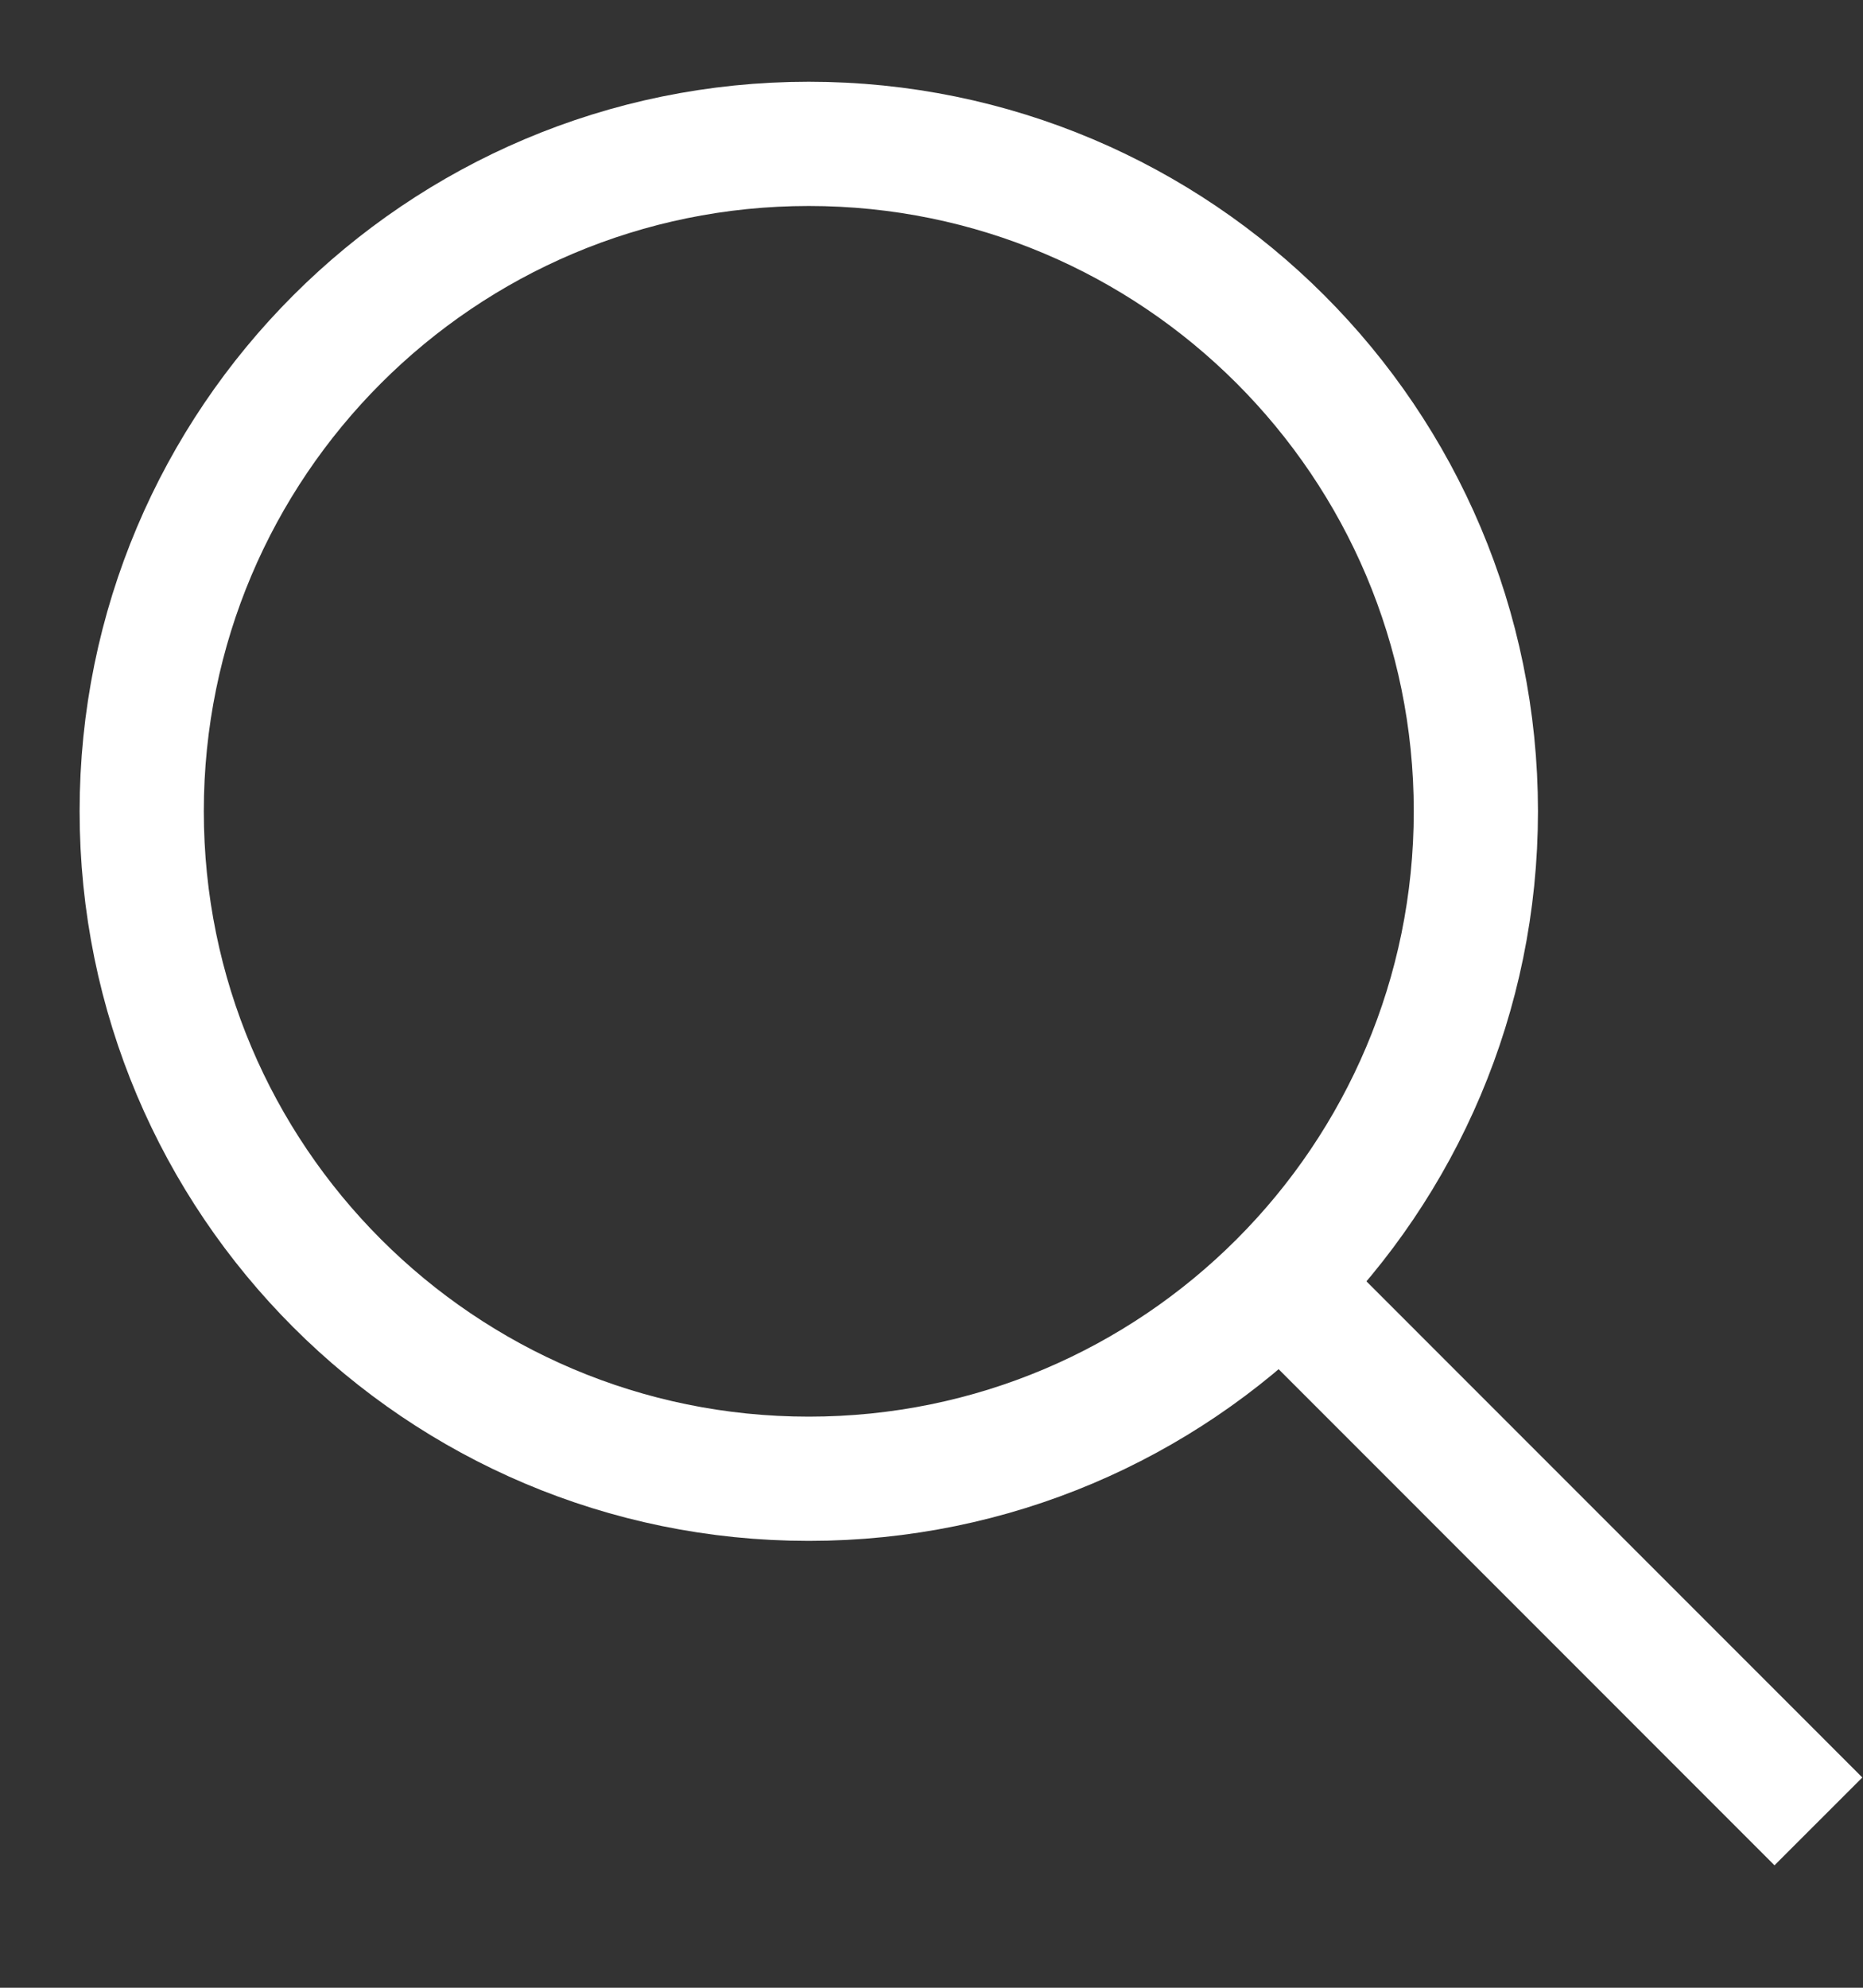
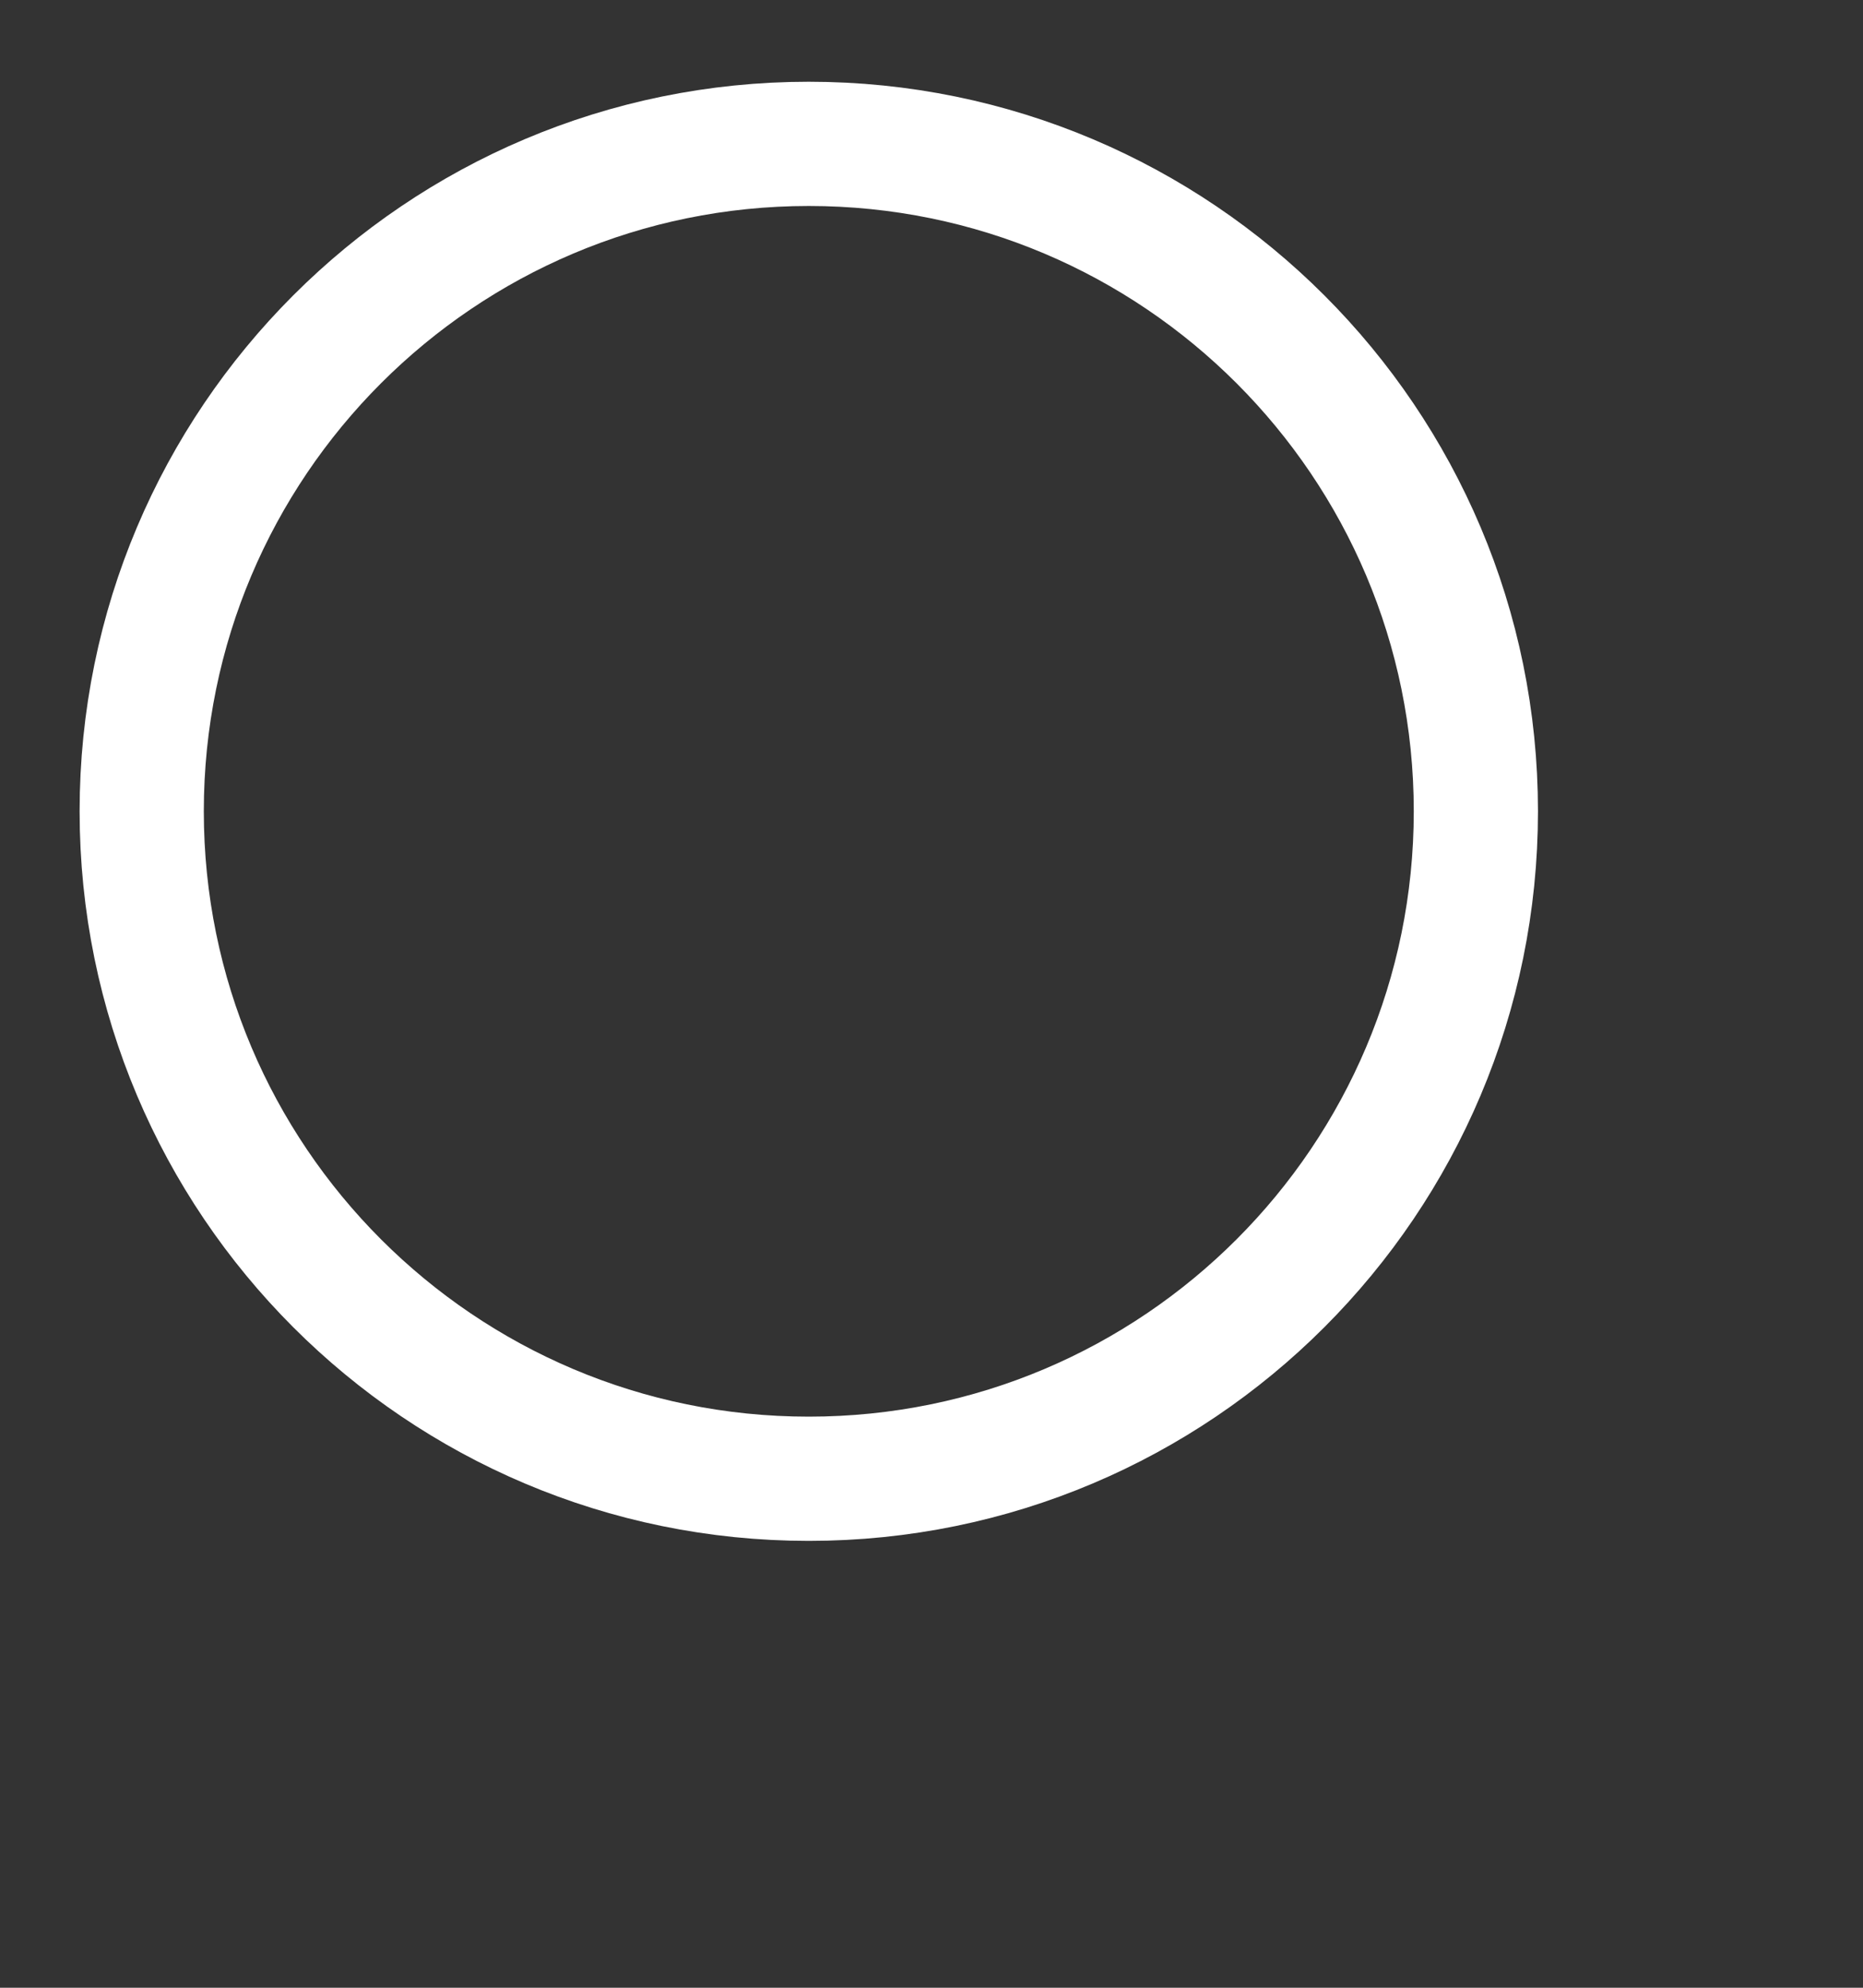
<svg xmlns="http://www.w3.org/2000/svg" width="15" height="16" viewBox="0 0 15 16" fill="none">
  <rect x="0" y="0" width="15" height="16" fill="#333333" stroke="none" />
  <path d="M11.883 6.53C11.883 9.498 9.478 11.903 6.512 11.903C3.546 11.903 1.141 9.498 1.141 6.53C1.141 3.563 3.546 1.158 6.512 1.158C9.478 1.158 11.883 3.563 11.883 6.53Z" stroke="white" />
-   <path d="M10.577 10.596L14.641 14.661" stroke="white" />
</svg>